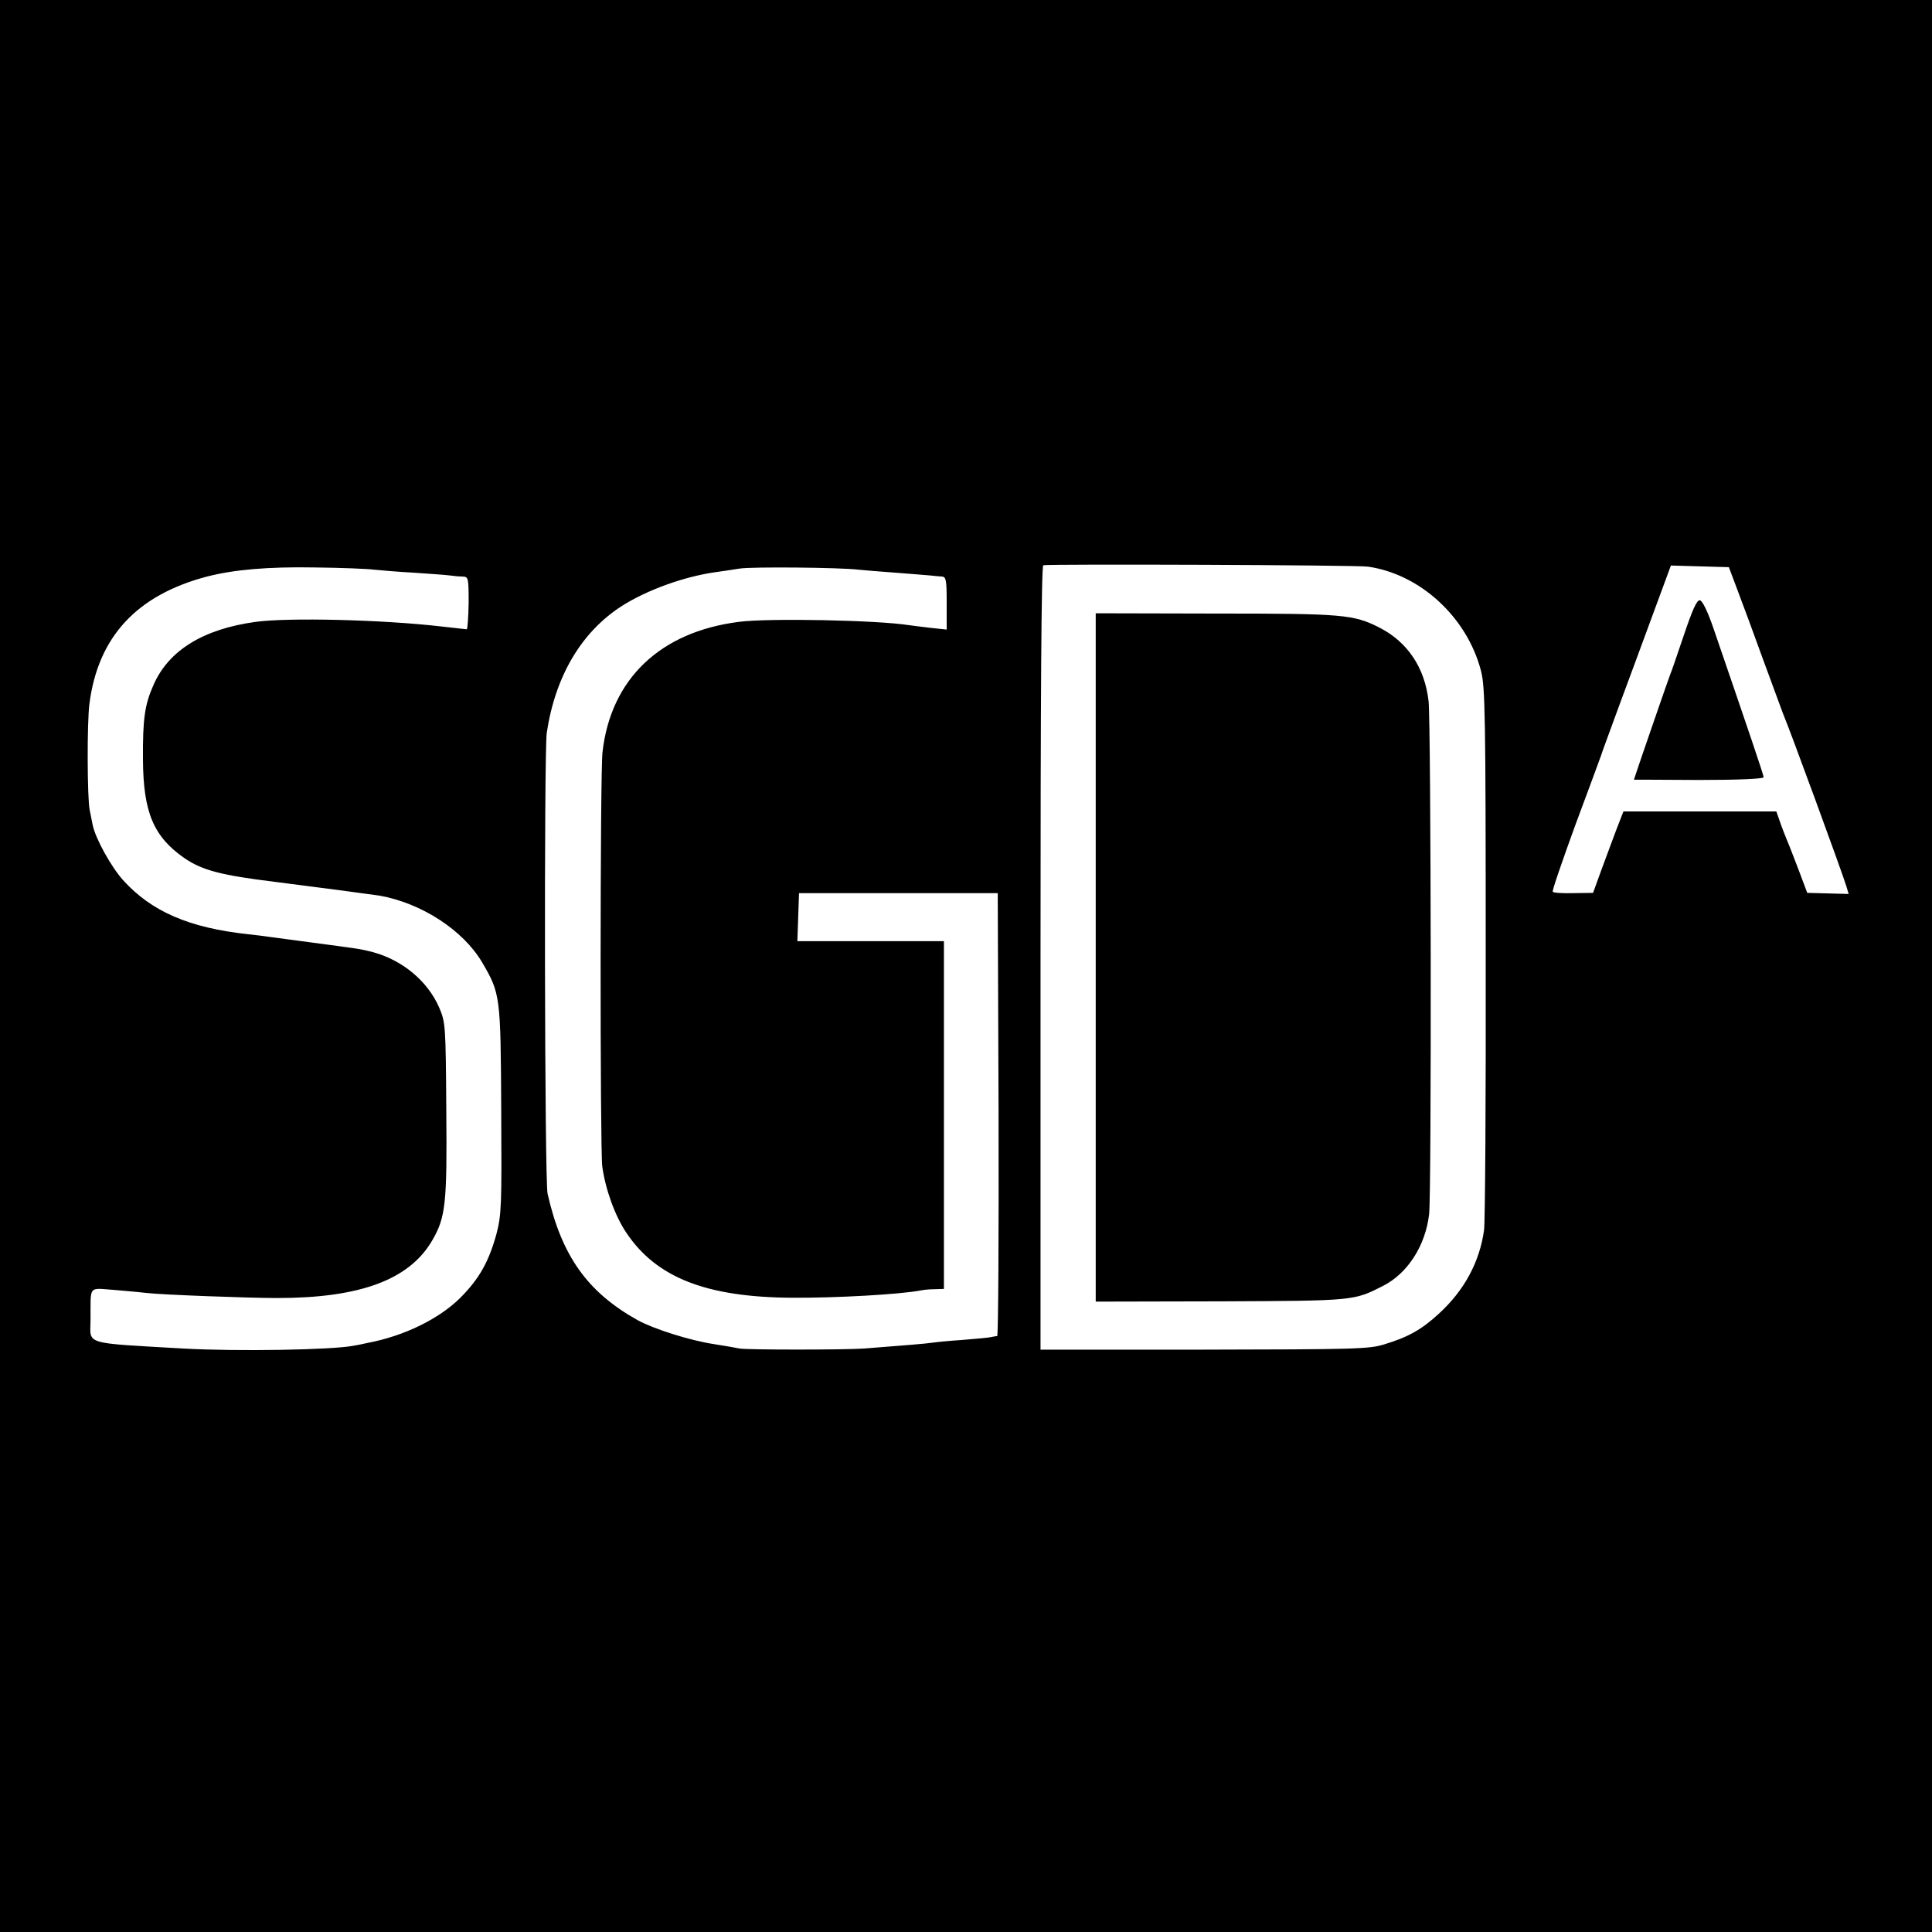
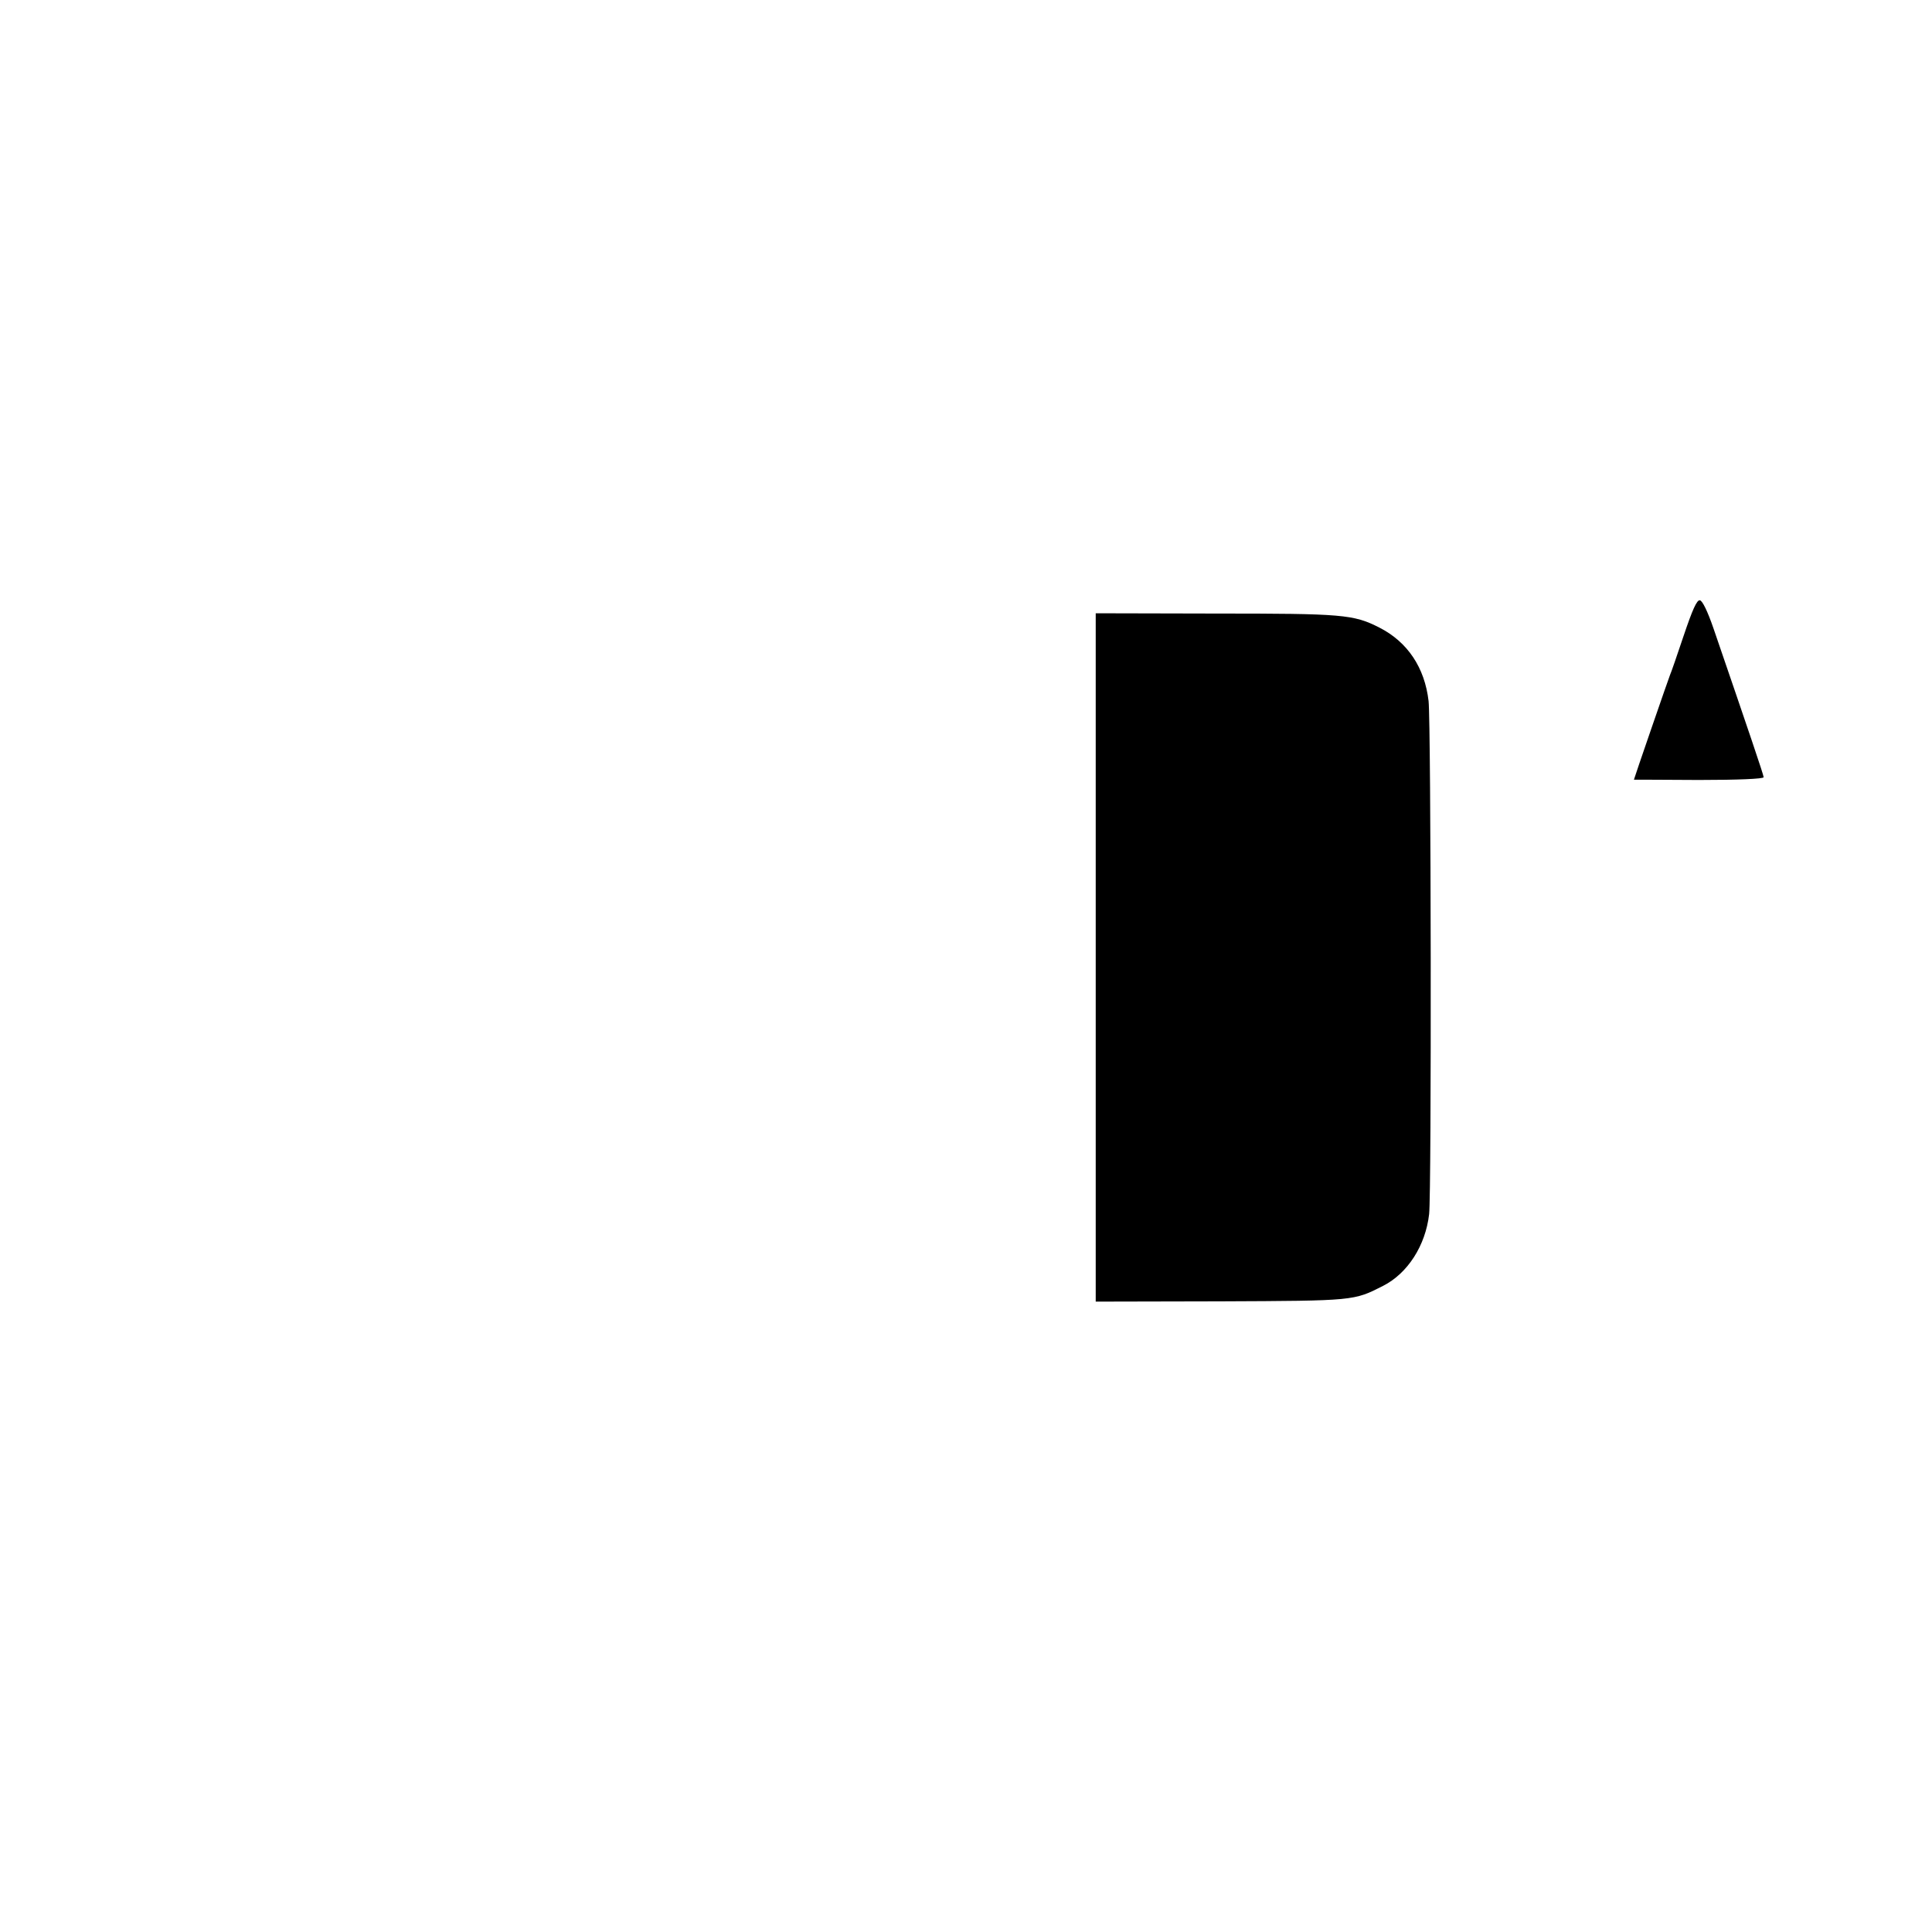
<svg xmlns="http://www.w3.org/2000/svg" version="1.0" width="700pt" height="700pt" viewBox="0 0 700 700" preserveAspectRatio="xMidYMid meet">
  <g transform="translate(0,700) scale(0.1,-0.1)" fill="#000000" stroke="none">
-     <path d="M0 3500 l0 -3500 3500 0 3500 0 0 3500 0 3500 -3500 0 -3500 0 0 -3500z m4956 1447 c190 -27 360 -184 410 -378 15 -57 17 -164 17 -1019 1 -525 -2 -978 -6 -1007 -16 -115 -71 -218 -164 -303 -63 -58 -112 -85 -198 -111 -54 -17 -109 -18 -652 -19 l-593 0 0 1419 c0 938 3 1420 10 1423 17 5 1133 1 1176 -5z m-3601 -11 c22 -2 87 -8 145 -11 58 -4 116 -8 130 -10 14 -2 35 -4 47 -4 20 -1 21 -5 21 -96 -1 -52 -4 -95 -7 -95 -3 0 -44 5 -90 10 -215 25 -555 33 -674 17 -190 -26 -316 -103 -371 -229 -32 -72 -39 -124 -38 -269 1 -192 38 -280 150 -358 64 -44 132 -62 327 -86 151 -19 347 -45 380 -50 152 -27 303 -125 372 -242 66 -113 67 -121 69 -533 2 -348 1 -380 -17 -450 -28 -102 -63 -164 -132 -233 -77 -76 -202 -137 -332 -162 -22 -5 -47 -10 -55 -11 -77 -15 -421 -21 -615 -10 -366 21 -338 13 -337 101 1 132 -11 118 90 111 48 -4 101 -9 117 -11 50 -6 363 -18 470 -18 299 0 477 66 560 207 50 85 55 134 52 475 -2 309 -3 317 -26 371 -42 96 -133 171 -239 200 -47 12 -42 11 -222 35 -69 9 -136 18 -150 20 -14 2 -50 7 -80 10 -214 23 -351 82 -454 196 -44 49 -100 151 -110 199 -3 14 -8 39 -11 55 -9 41 -10 318 -1 385 31 242 171 394 426 461 97 25 221 36 390 33 96 -1 193 -5 215 -8z m1755 0 c19 -2 80 -7 135 -11 55 -4 111 -9 125 -10 14 -2 33 -3 43 -4 15 -1 17 -13 17 -96 l0 -96 -57 6 c-32 4 -68 8 -80 10 -114 18 -506 26 -615 12 -286 -36 -465 -207 -495 -472 -9 -76 -9 -1433 -1 -1500 11 -83 46 -180 87 -241 109 -163 289 -234 601 -236 157 -1 393 12 469 27 9 2 31 4 49 4 l32 1 0 630 0 630 -265 0 -266 0 3 87 3 87 360 0 360 0 3 -802 c1 -441 -1 -802 -5 -803 -5 0 -15 -2 -25 -4 -9 -2 -55 -6 -103 -10 -47 -3 -96 -8 -108 -10 -19 -3 -102 -10 -247 -21 -71 -5 -422 -5 -450 0 -14 3 -55 10 -93 16 -87 13 -219 55 -277 87 -181 101 -275 232 -326 458 -11 46 -13 1602 -3 1670 31 206 126 366 273 460 90 57 224 106 339 122 23 3 62 9 87 13 45 7 365 4 430 -4z m3186 -76 c18 -47 60 -161 94 -255 34 -93 66 -179 70 -190 23 -53 216 -580 230 -627 l8 -27 -75 2 -75 2 -30 80 c-17 44 -36 94 -43 110 -7 17 -19 47 -26 68 l-13 37 -277 0 -277 0 -26 -67 c-14 -38 -39 -104 -55 -148 l-29 -80 -71 -1 c-39 -1 -73 1 -75 5 -3 4 34 110 80 237 47 126 89 240 94 254 4 14 36 99 69 190 34 91 89 241 123 333 l62 168 105 -3 105 -3 32 -85z" />
    <path d="M3970 3531 l0 -1247 453 1 c485 2 482 2 588 56 89 45 154 146 167 260 9 81 7 1777 -2 1859 -14 121 -76 214 -178 266 -94 48 -133 51 -595 51 l-433 1 0 -1247z" />
    <path d="M6100 4696 c-24 -72 -46 -135 -49 -141 -3 -6 -131 -377 -131 -380 0 0 106 0 235 -1 142 0 235 4 235 10 0 8 -53 164 -182 540 -21 61 -40 100 -49 101 -11 2 -27 -34 -59 -129z" />
  </g>
</svg>